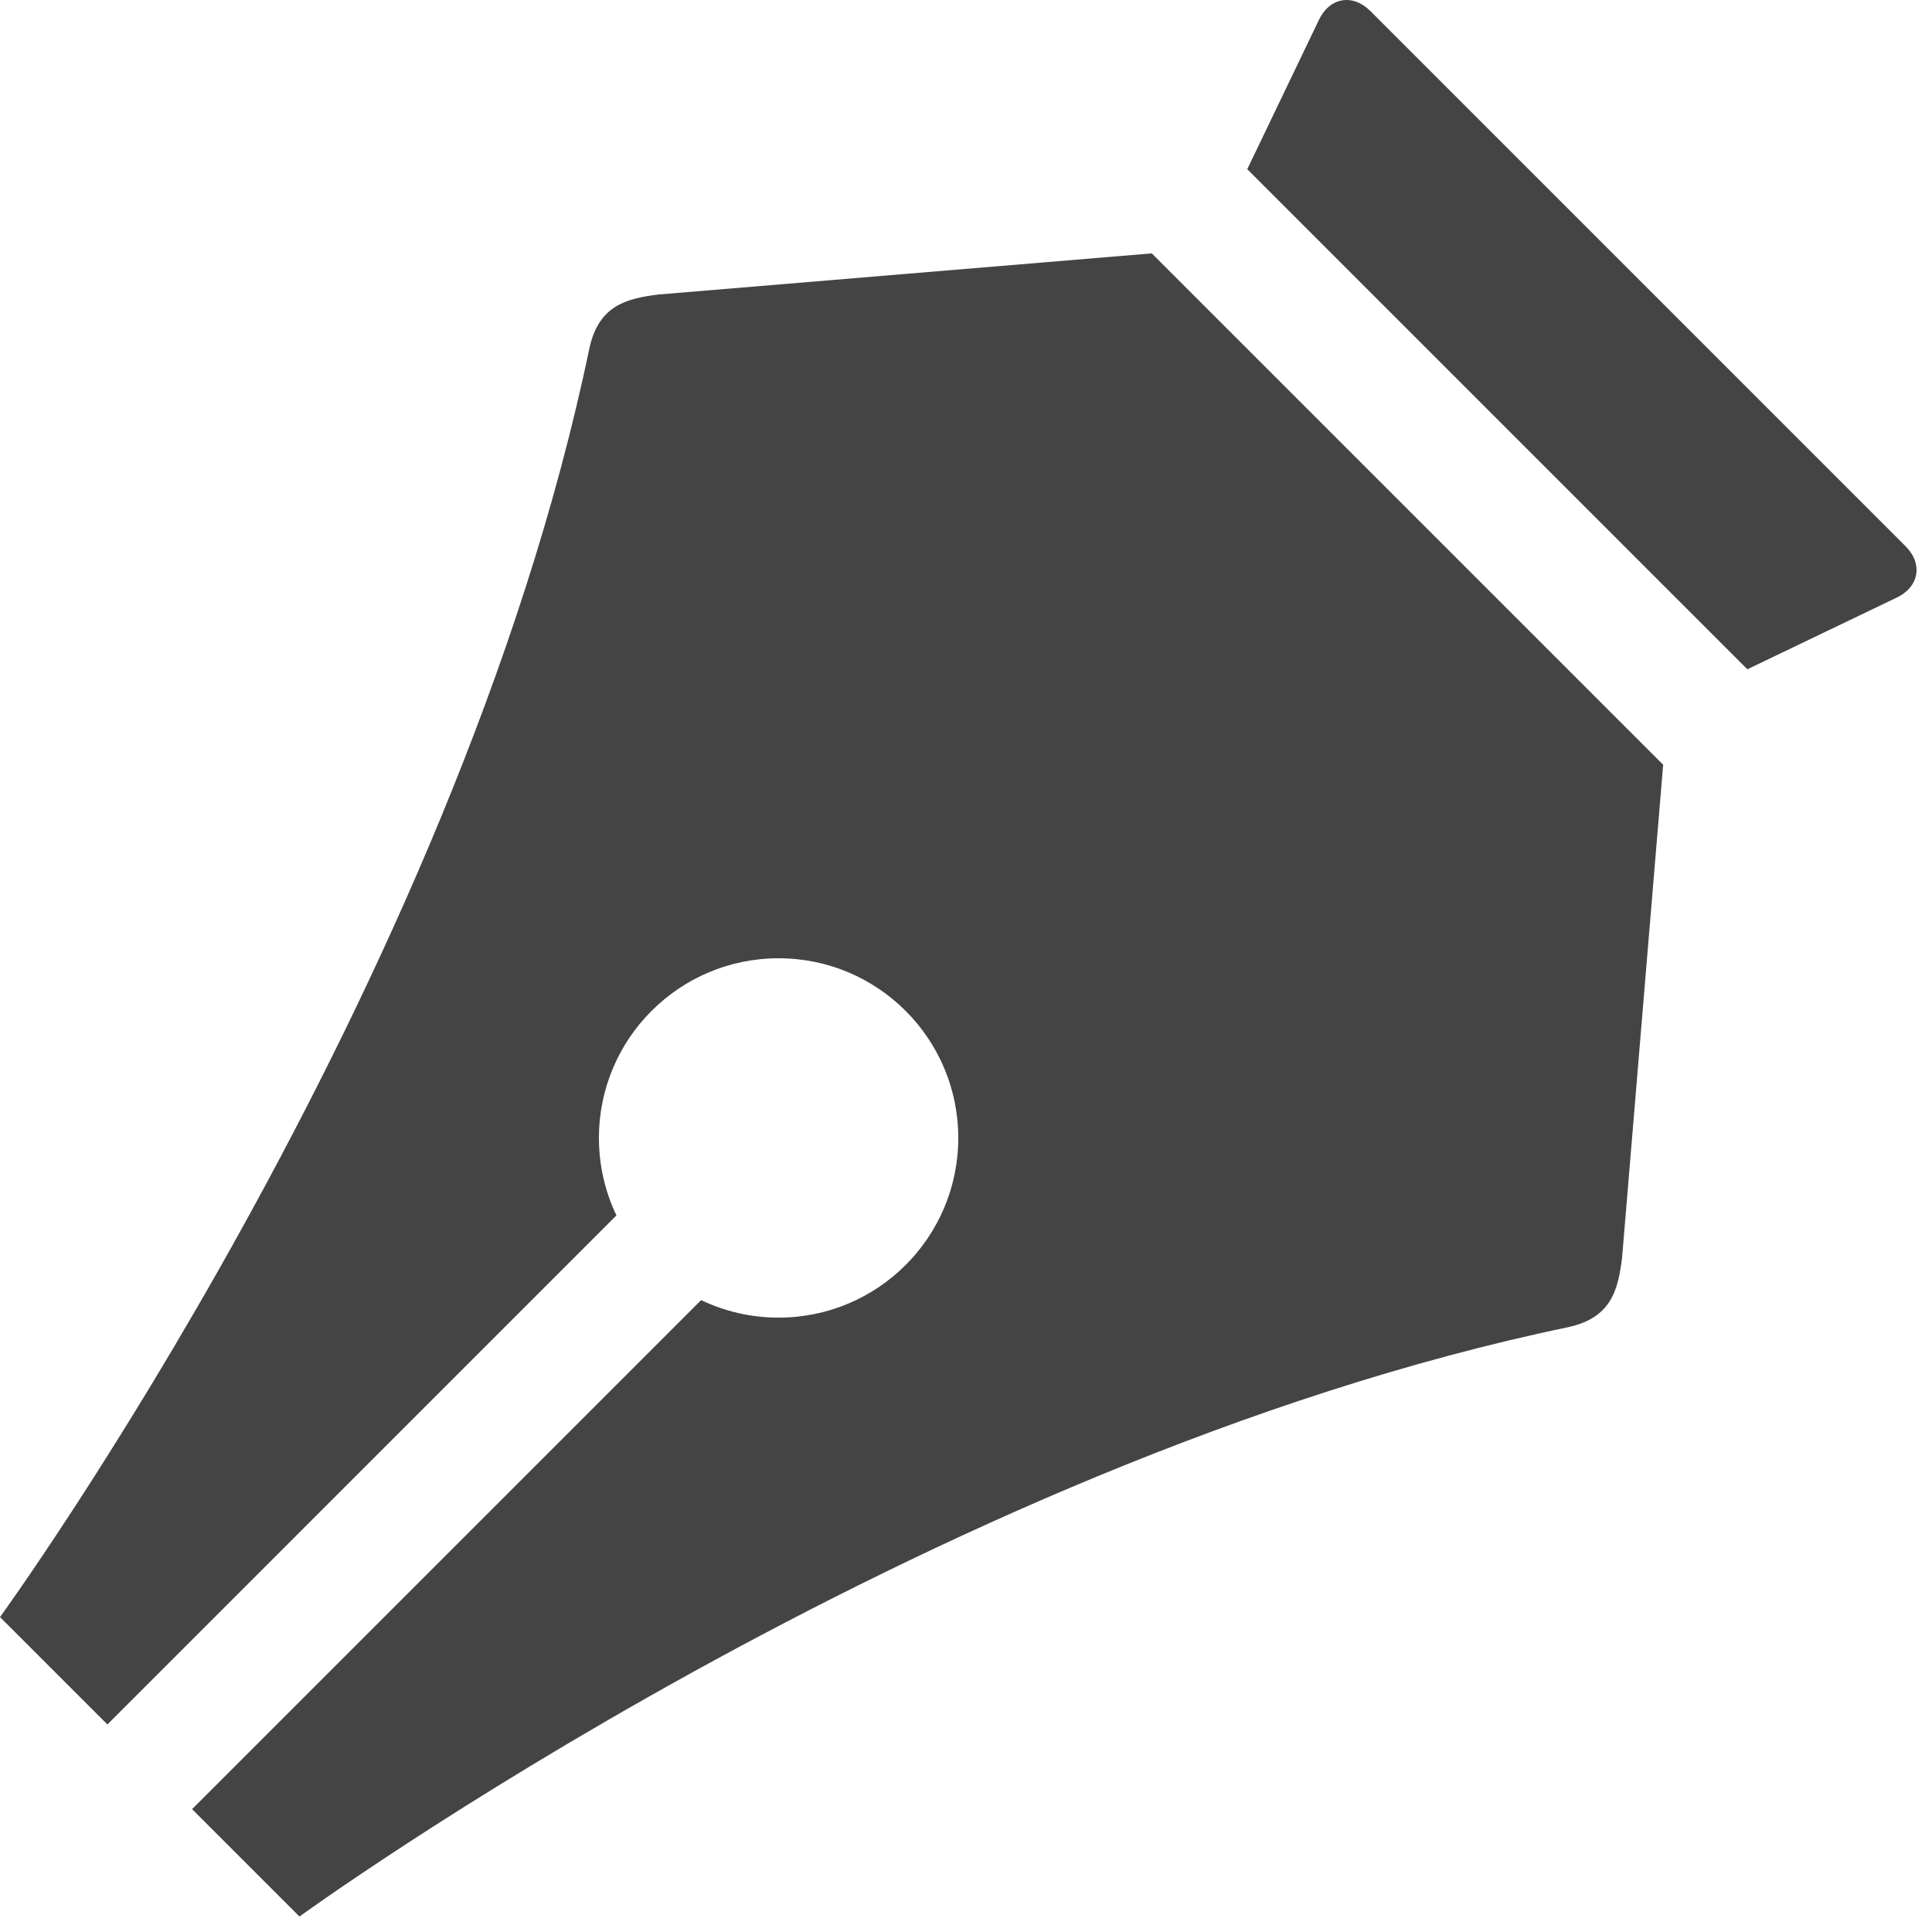
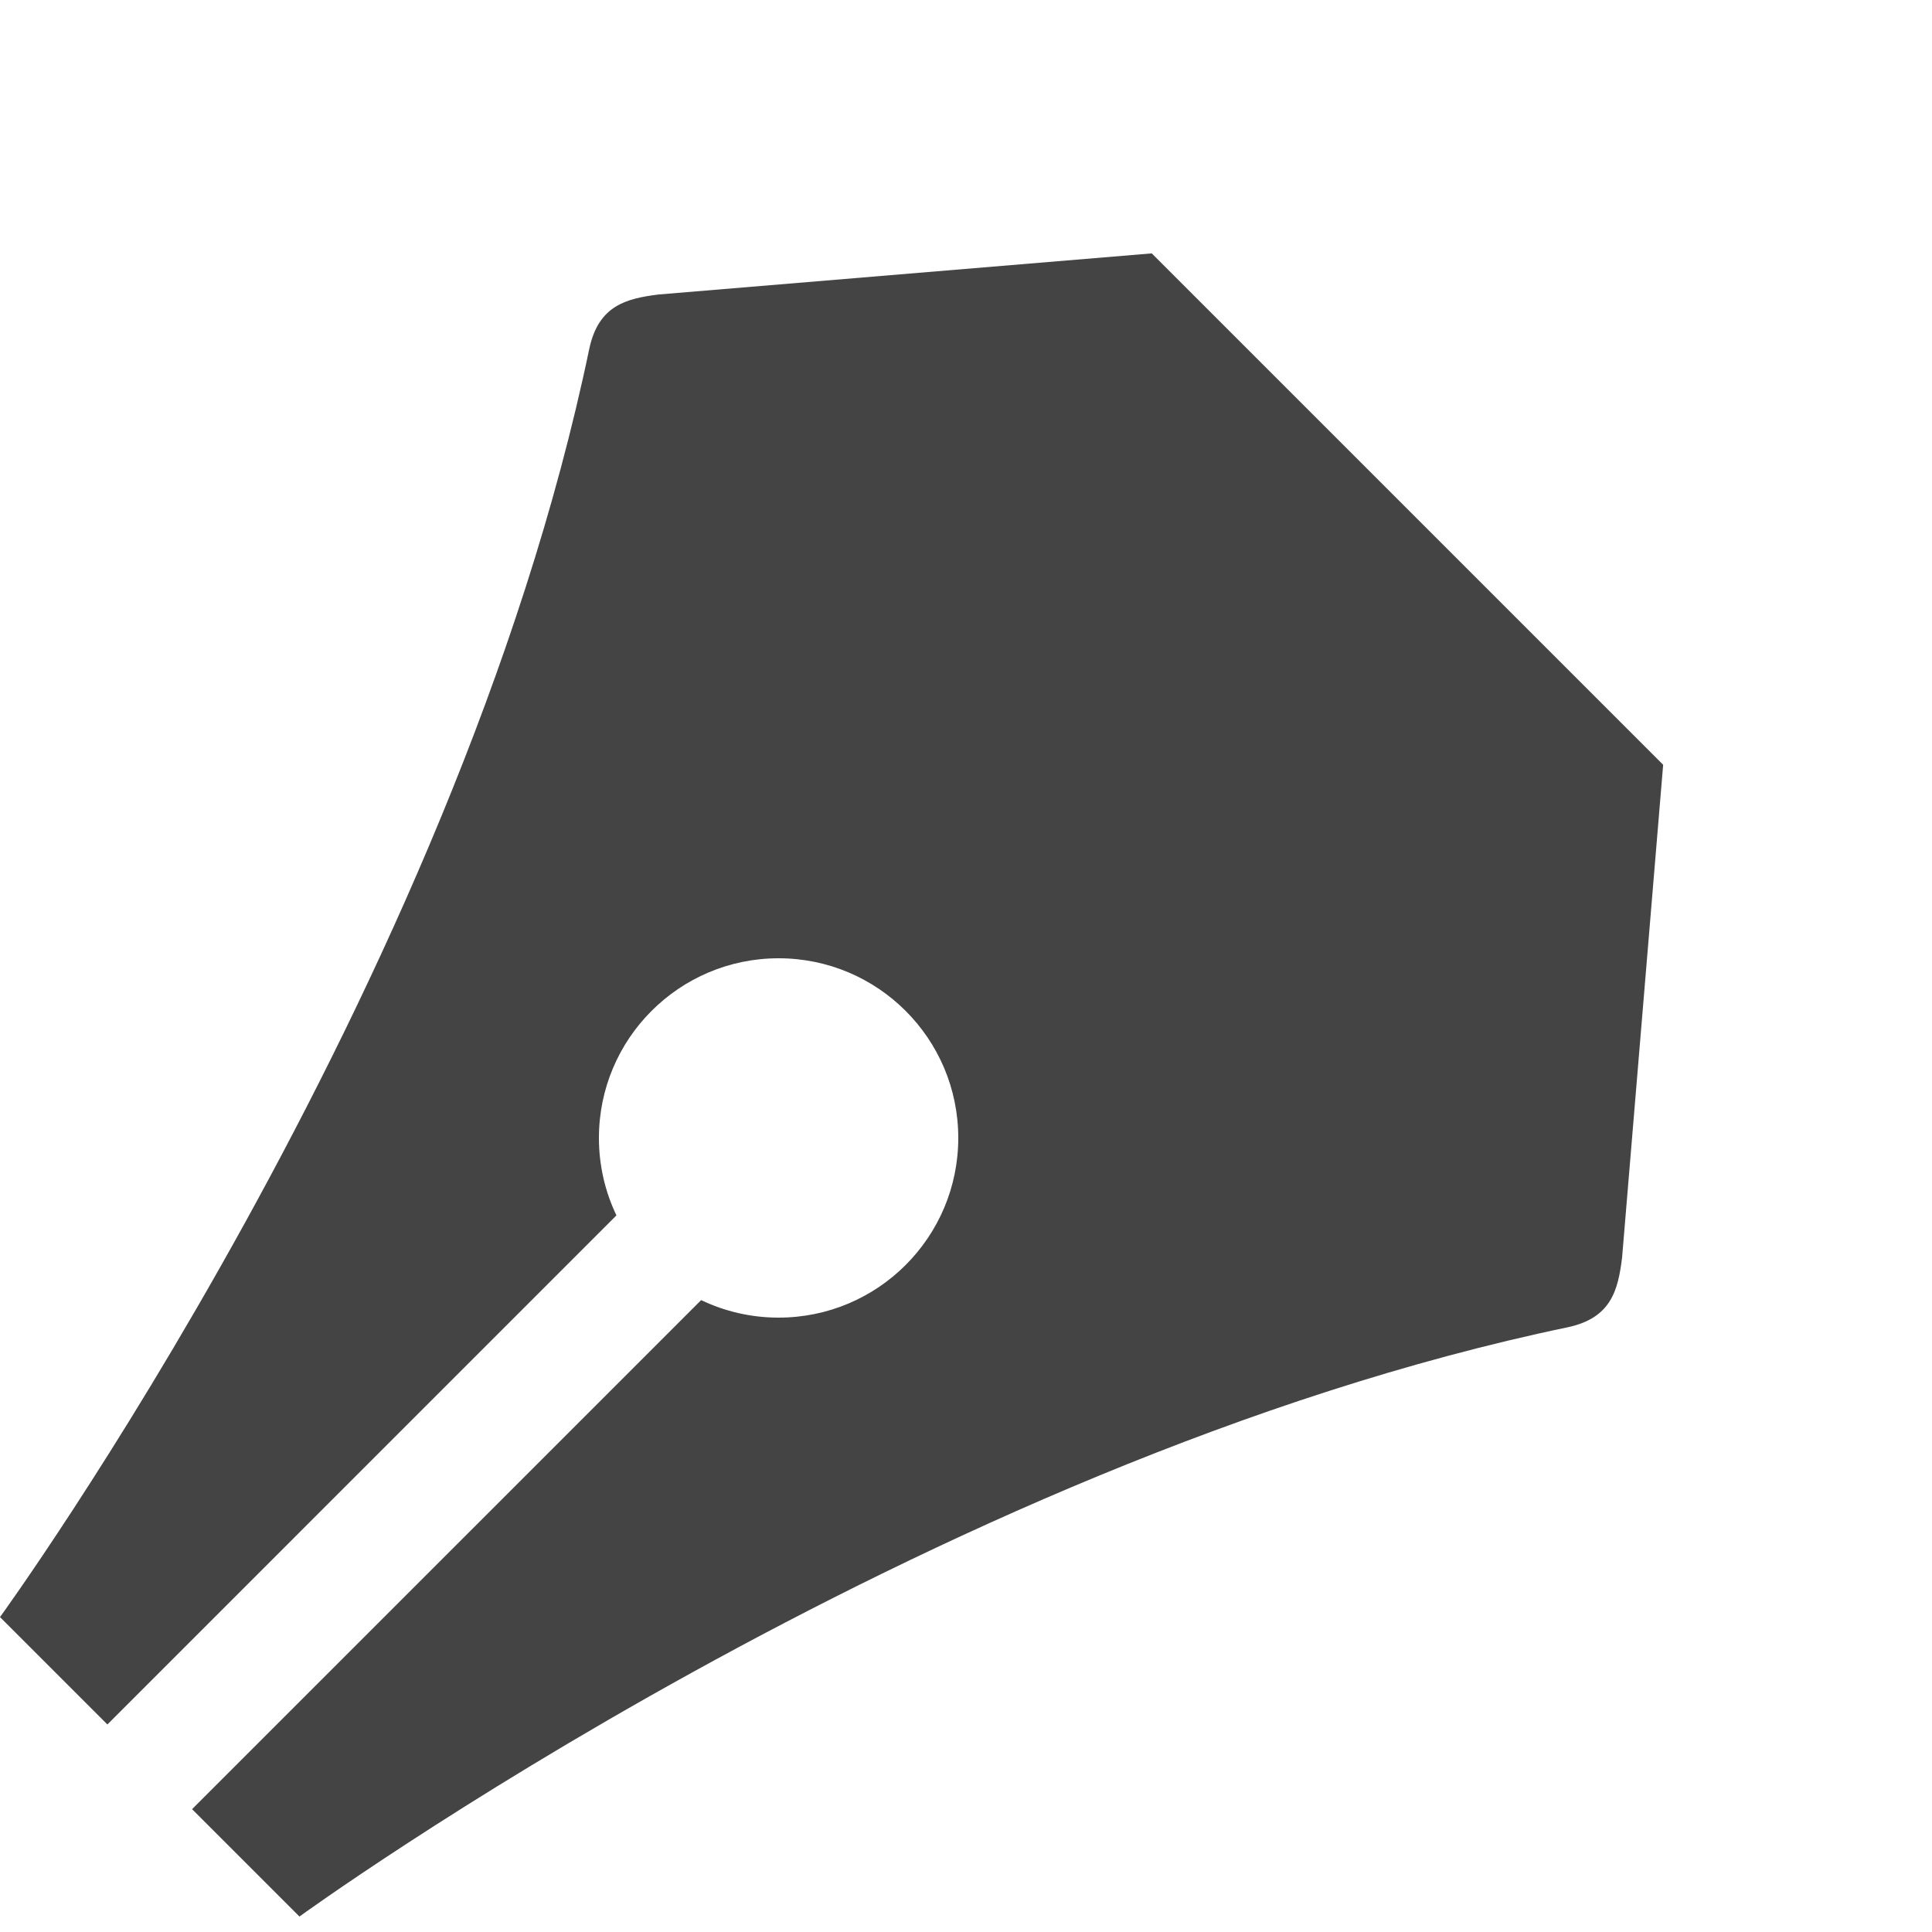
<svg xmlns="http://www.w3.org/2000/svg" version="1.1" width="32" height="32" viewBox="0 0 32 32" data-code="59656" data-tags="pen,write,edit">
  <g fill="#444" transform="scale(0.031 0.031)">
-     <path d="M1018.17 291.89l-286.058-286.058c-9.334-9.334-21.644-7.234-27.356 4.666l-38.354 79.904 267.198 267.198 79.904-38.354c11.9-5.712 14-18.022 4.666-27.356z" />
    <path d="M615.384 135.384l-263.384 21.95c-17.5 2.166-32.080 5.898-37.090 28.752-0.006 0.024-0.012 0.042-0.018 0.066-71.422 343.070-314.892 677.848-314.892 677.848l57.374 57.374 271.986-271.99c-5.996-12.53-9.36-26.564-9.36-41.384 0-53.020 42.98-96 96-96s96 42.98 96 96-42.98 96-96 96c-14.82 0-28.852-3.364-41.384-9.36l-271.988 271.986 57.372 57.374c0 0 334.778-243.47 677.848-314.892 0.024-0.006 0.042-0.012 0.066-0.018 22.854-5.010 26.586-19.59 28.752-37.090l21.95-263.384-273.232-273.232z" />
  </g>
</svg>